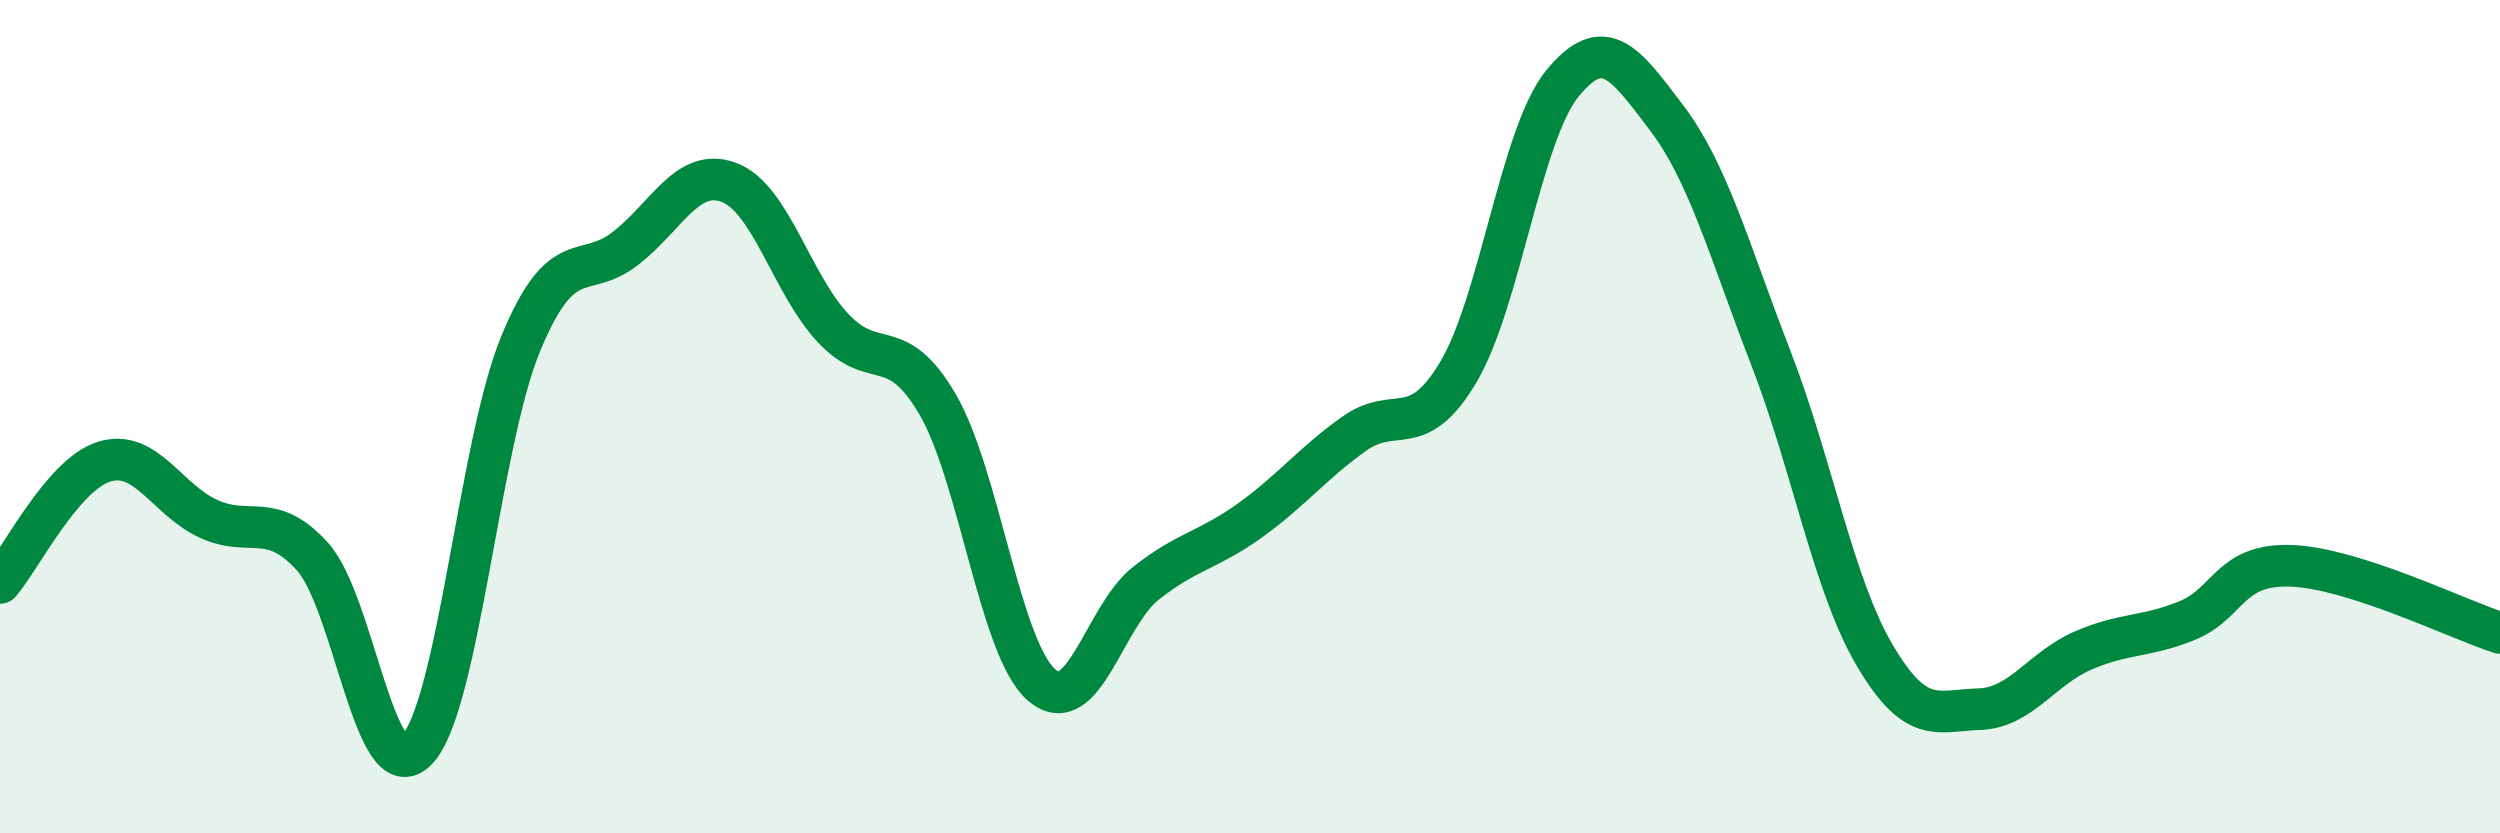
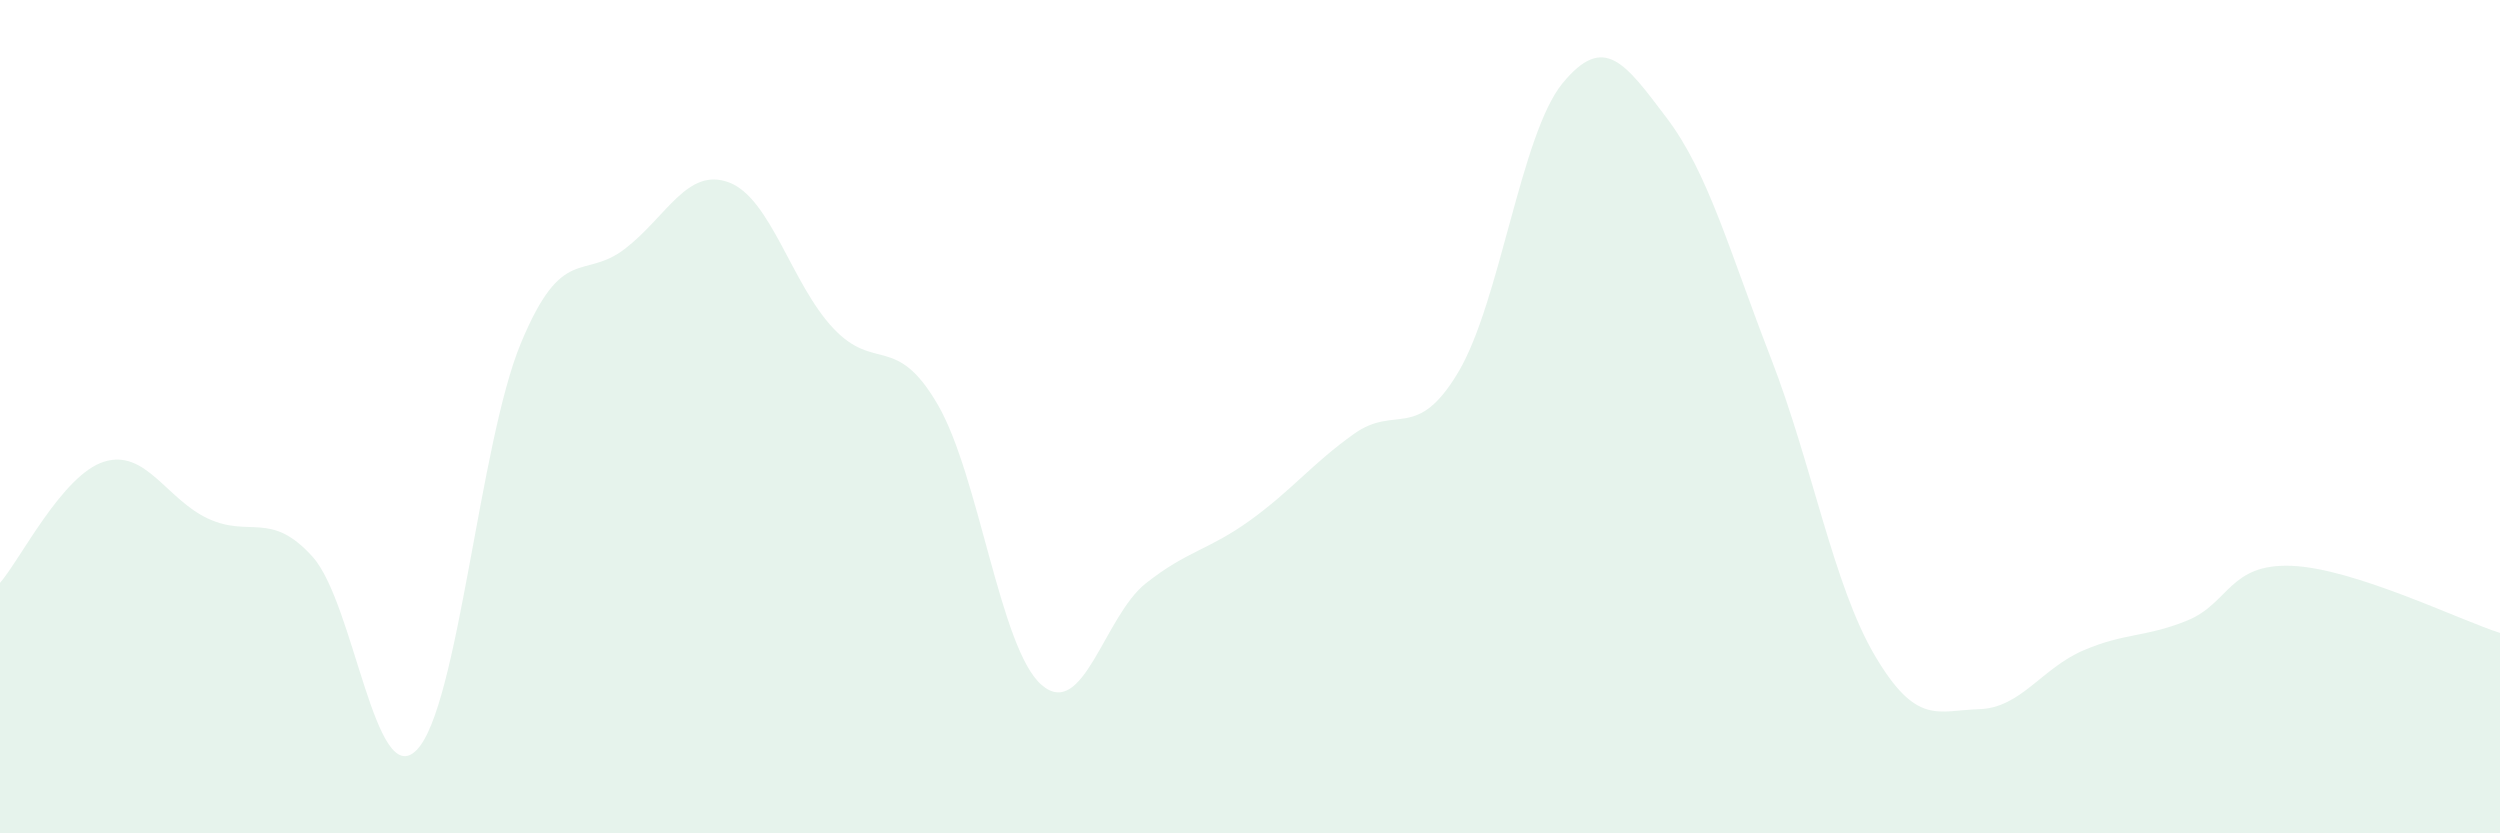
<svg xmlns="http://www.w3.org/2000/svg" width="60" height="20" viewBox="0 0 60 20">
  <path d="M 0,13.99 C 0.5,13.41 1.5,11.39 2.5,11.08 C 3.5,10.77 4,11.99 5,12.45 C 6,12.91 6.5,12.25 7.5,13.36 C 8.5,14.47 9,19.02 10,18 C 11,16.98 11.5,10.65 12.5,8.24 C 13.5,5.83 14,6.74 15,5.97 C 16,5.2 16.5,4 17.5,4.38 C 18.5,4.76 19,6.82 20,7.88 C 21,8.94 21.5,7.99 22.5,9.7 C 23.5,11.41 24,15.58 25,16.44 C 26,17.3 26.5,14.79 27.5,14 C 28.5,13.21 29,13.21 30,12.49 C 31,11.77 31.5,11.12 32.5,10.41 C 33.5,9.7 34,10.61 35,8.93 C 36,7.25 36.5,3.22 37.5,2 C 38.5,0.78 39,1.51 40,2.83 C 41,4.15 41.5,6.01 42.5,8.59 C 43.5,11.17 44,14.05 45,15.74 C 46,17.43 46.5,17.05 47.5,17.02 C 48.5,16.99 49,16.04 50,15.61 C 51,15.18 51.5,15.3 52.5,14.89 C 53.5,14.48 53.5,13.52 55,13.58 C 56.5,13.64 59,14.87 60,15.19L60 20L0 20Z" fill="#008740" opacity="0.1" stroke-linecap="round" stroke-linejoin="round" />
-   <path d="M 0,13.99 C 0.5,13.41 1.5,11.39 2.5,11.08 C 3.5,10.77 4,11.99 5,12.45 C 6,12.91 6.5,12.25 7.5,13.36 C 8.5,14.47 9,19.02 10,18 C 11,16.98 11.5,10.65 12.5,8.24 C 13.5,5.83 14,6.74 15,5.97 C 16,5.2 16.5,4 17.5,4.38 C 18.5,4.76 19,6.82 20,7.88 C 21,8.94 21.5,7.99 22.5,9.7 C 23.5,11.41 24,15.58 25,16.44 C 26,17.3 26.5,14.79 27.5,14 C 28.5,13.21 29,13.21 30,12.49 C 31,11.77 31.5,11.12 32.5,10.41 C 33.5,9.7 34,10.61 35,8.93 C 36,7.25 36.5,3.22 37.5,2 C 38.5,0.78 39,1.51 40,2.83 C 41,4.15 41.5,6.01 42.5,8.59 C 43.5,11.17 44,14.05 45,15.74 C 46,17.43 46.5,17.05 47.5,17.02 C 48.5,16.99 49,16.04 50,15.61 C 51,15.18 51.5,15.3 52.5,14.89 C 53.5,14.48 53.5,13.52 55,13.58 C 56.5,13.64 59,14.87 60,15.19" stroke="#008740" stroke-width="1" fill="none" stroke-linecap="round" stroke-linejoin="round" />
</svg>